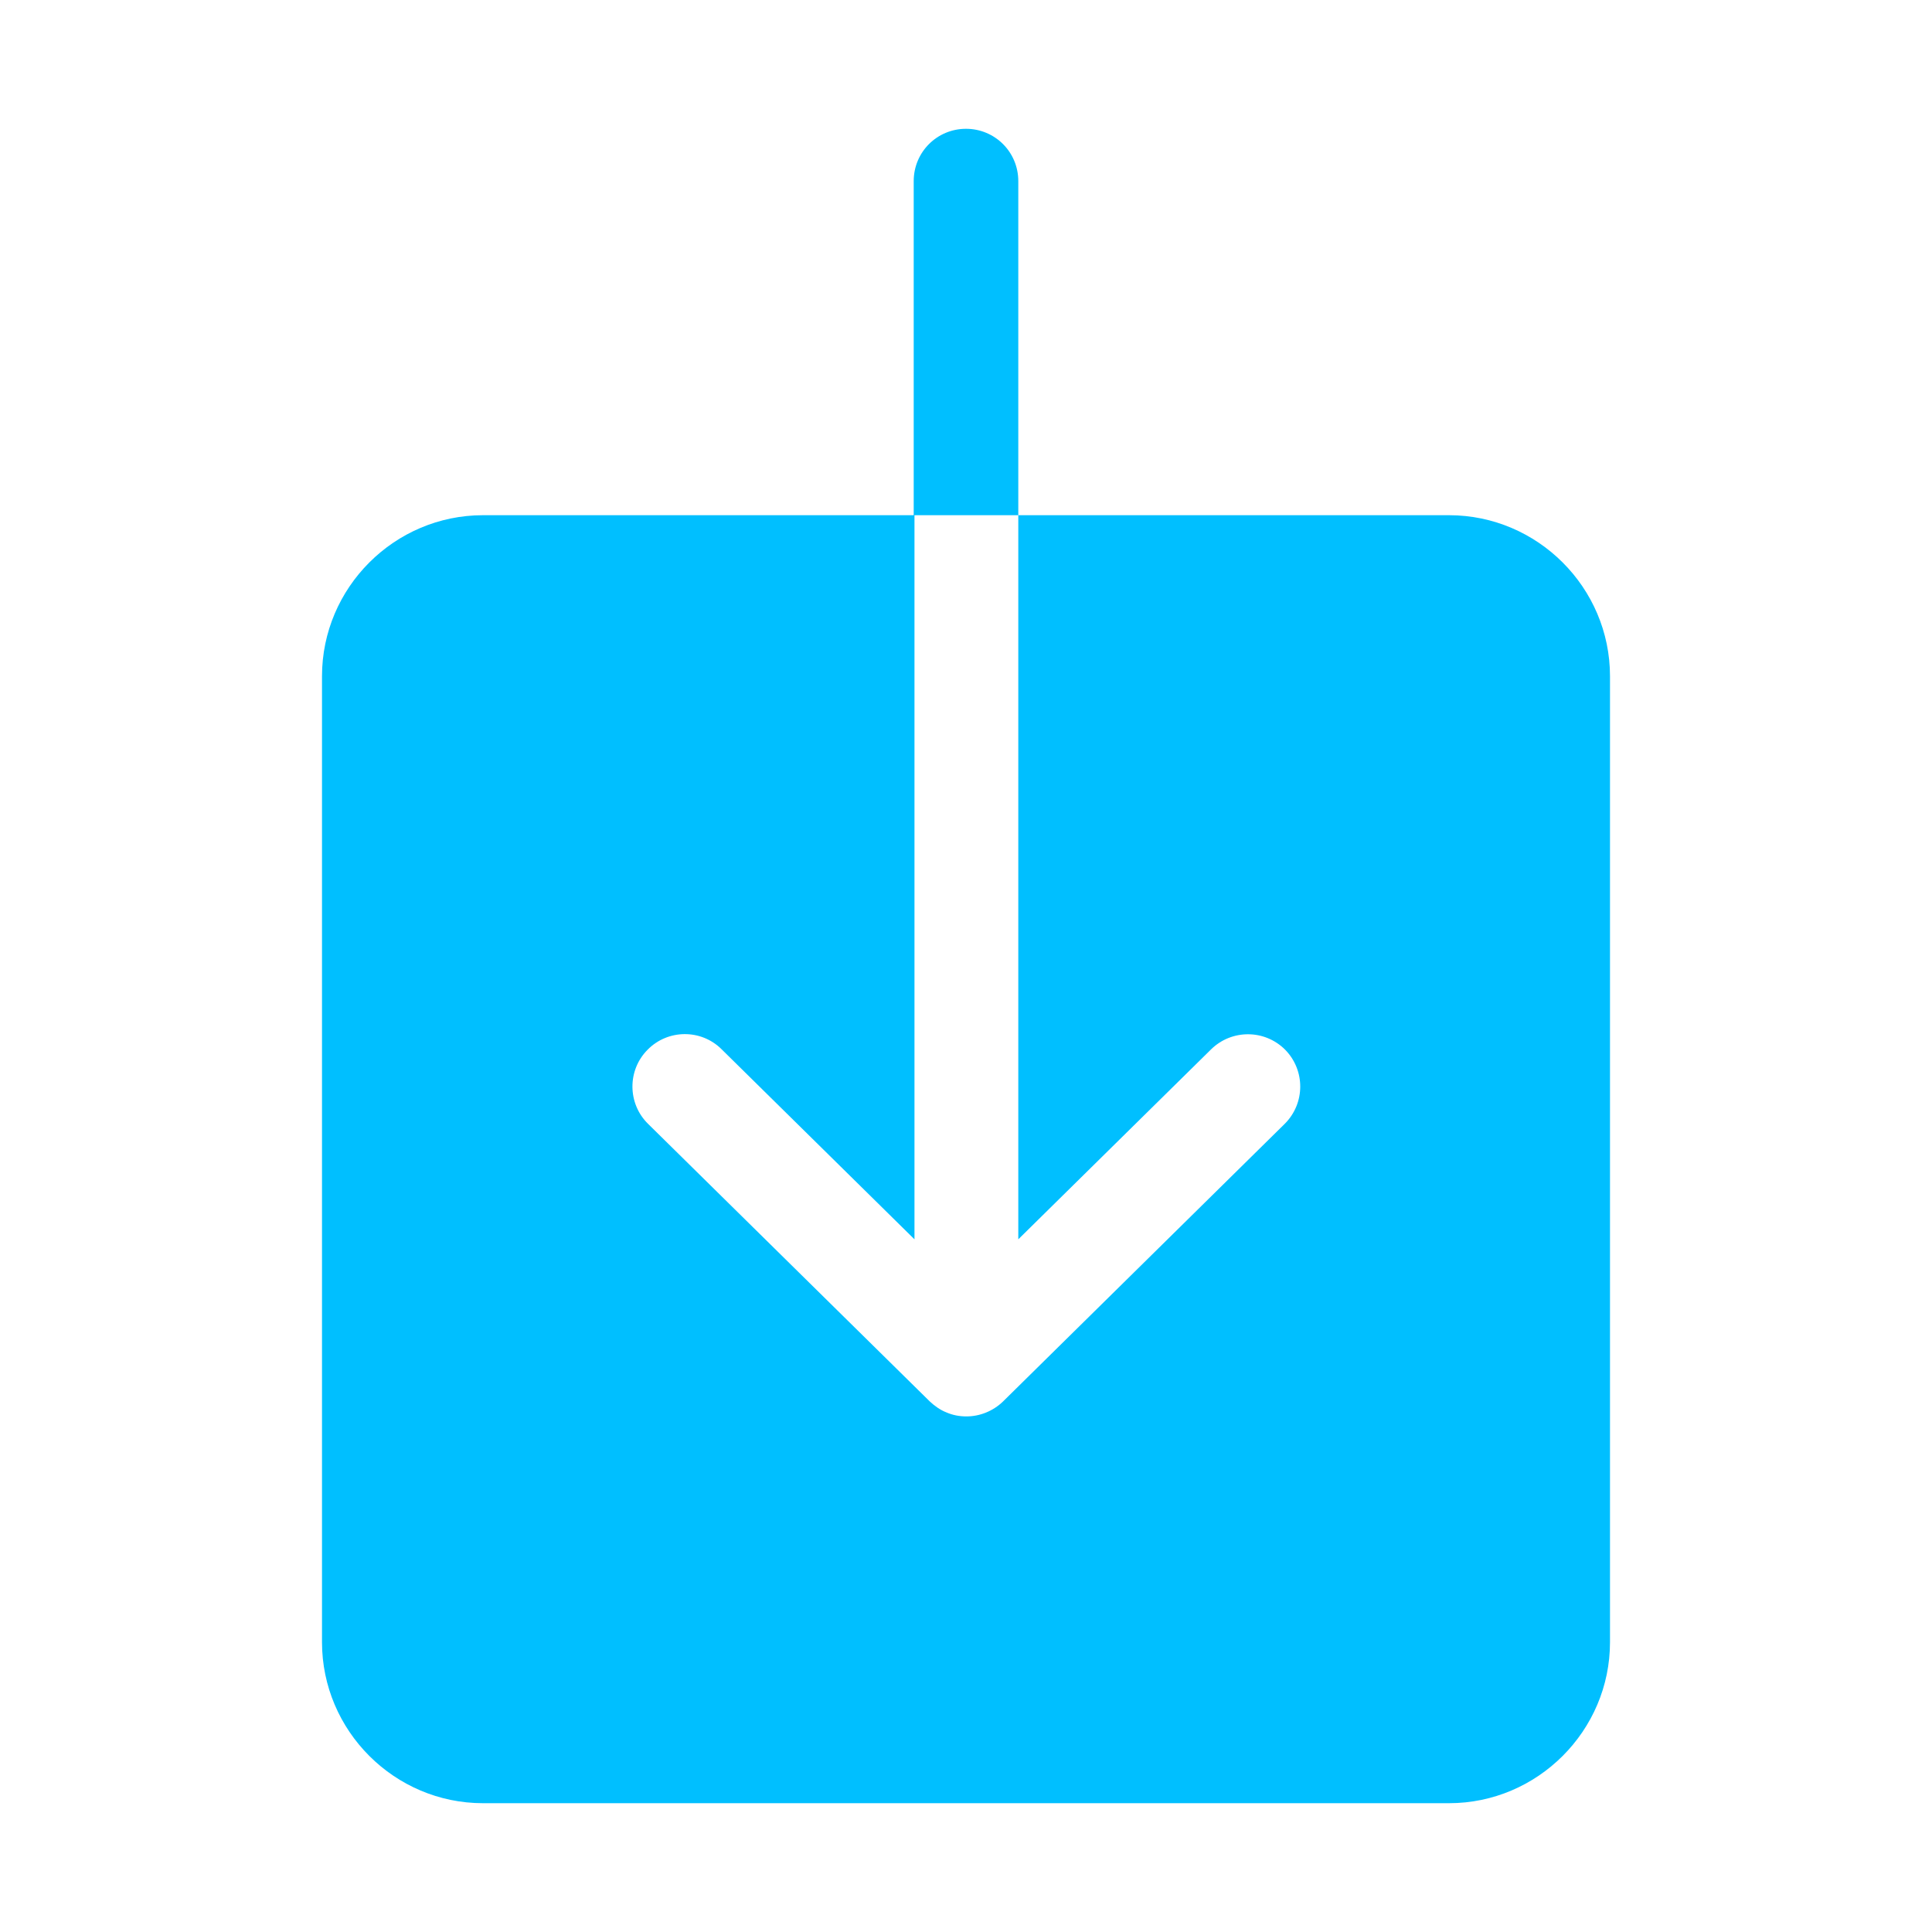
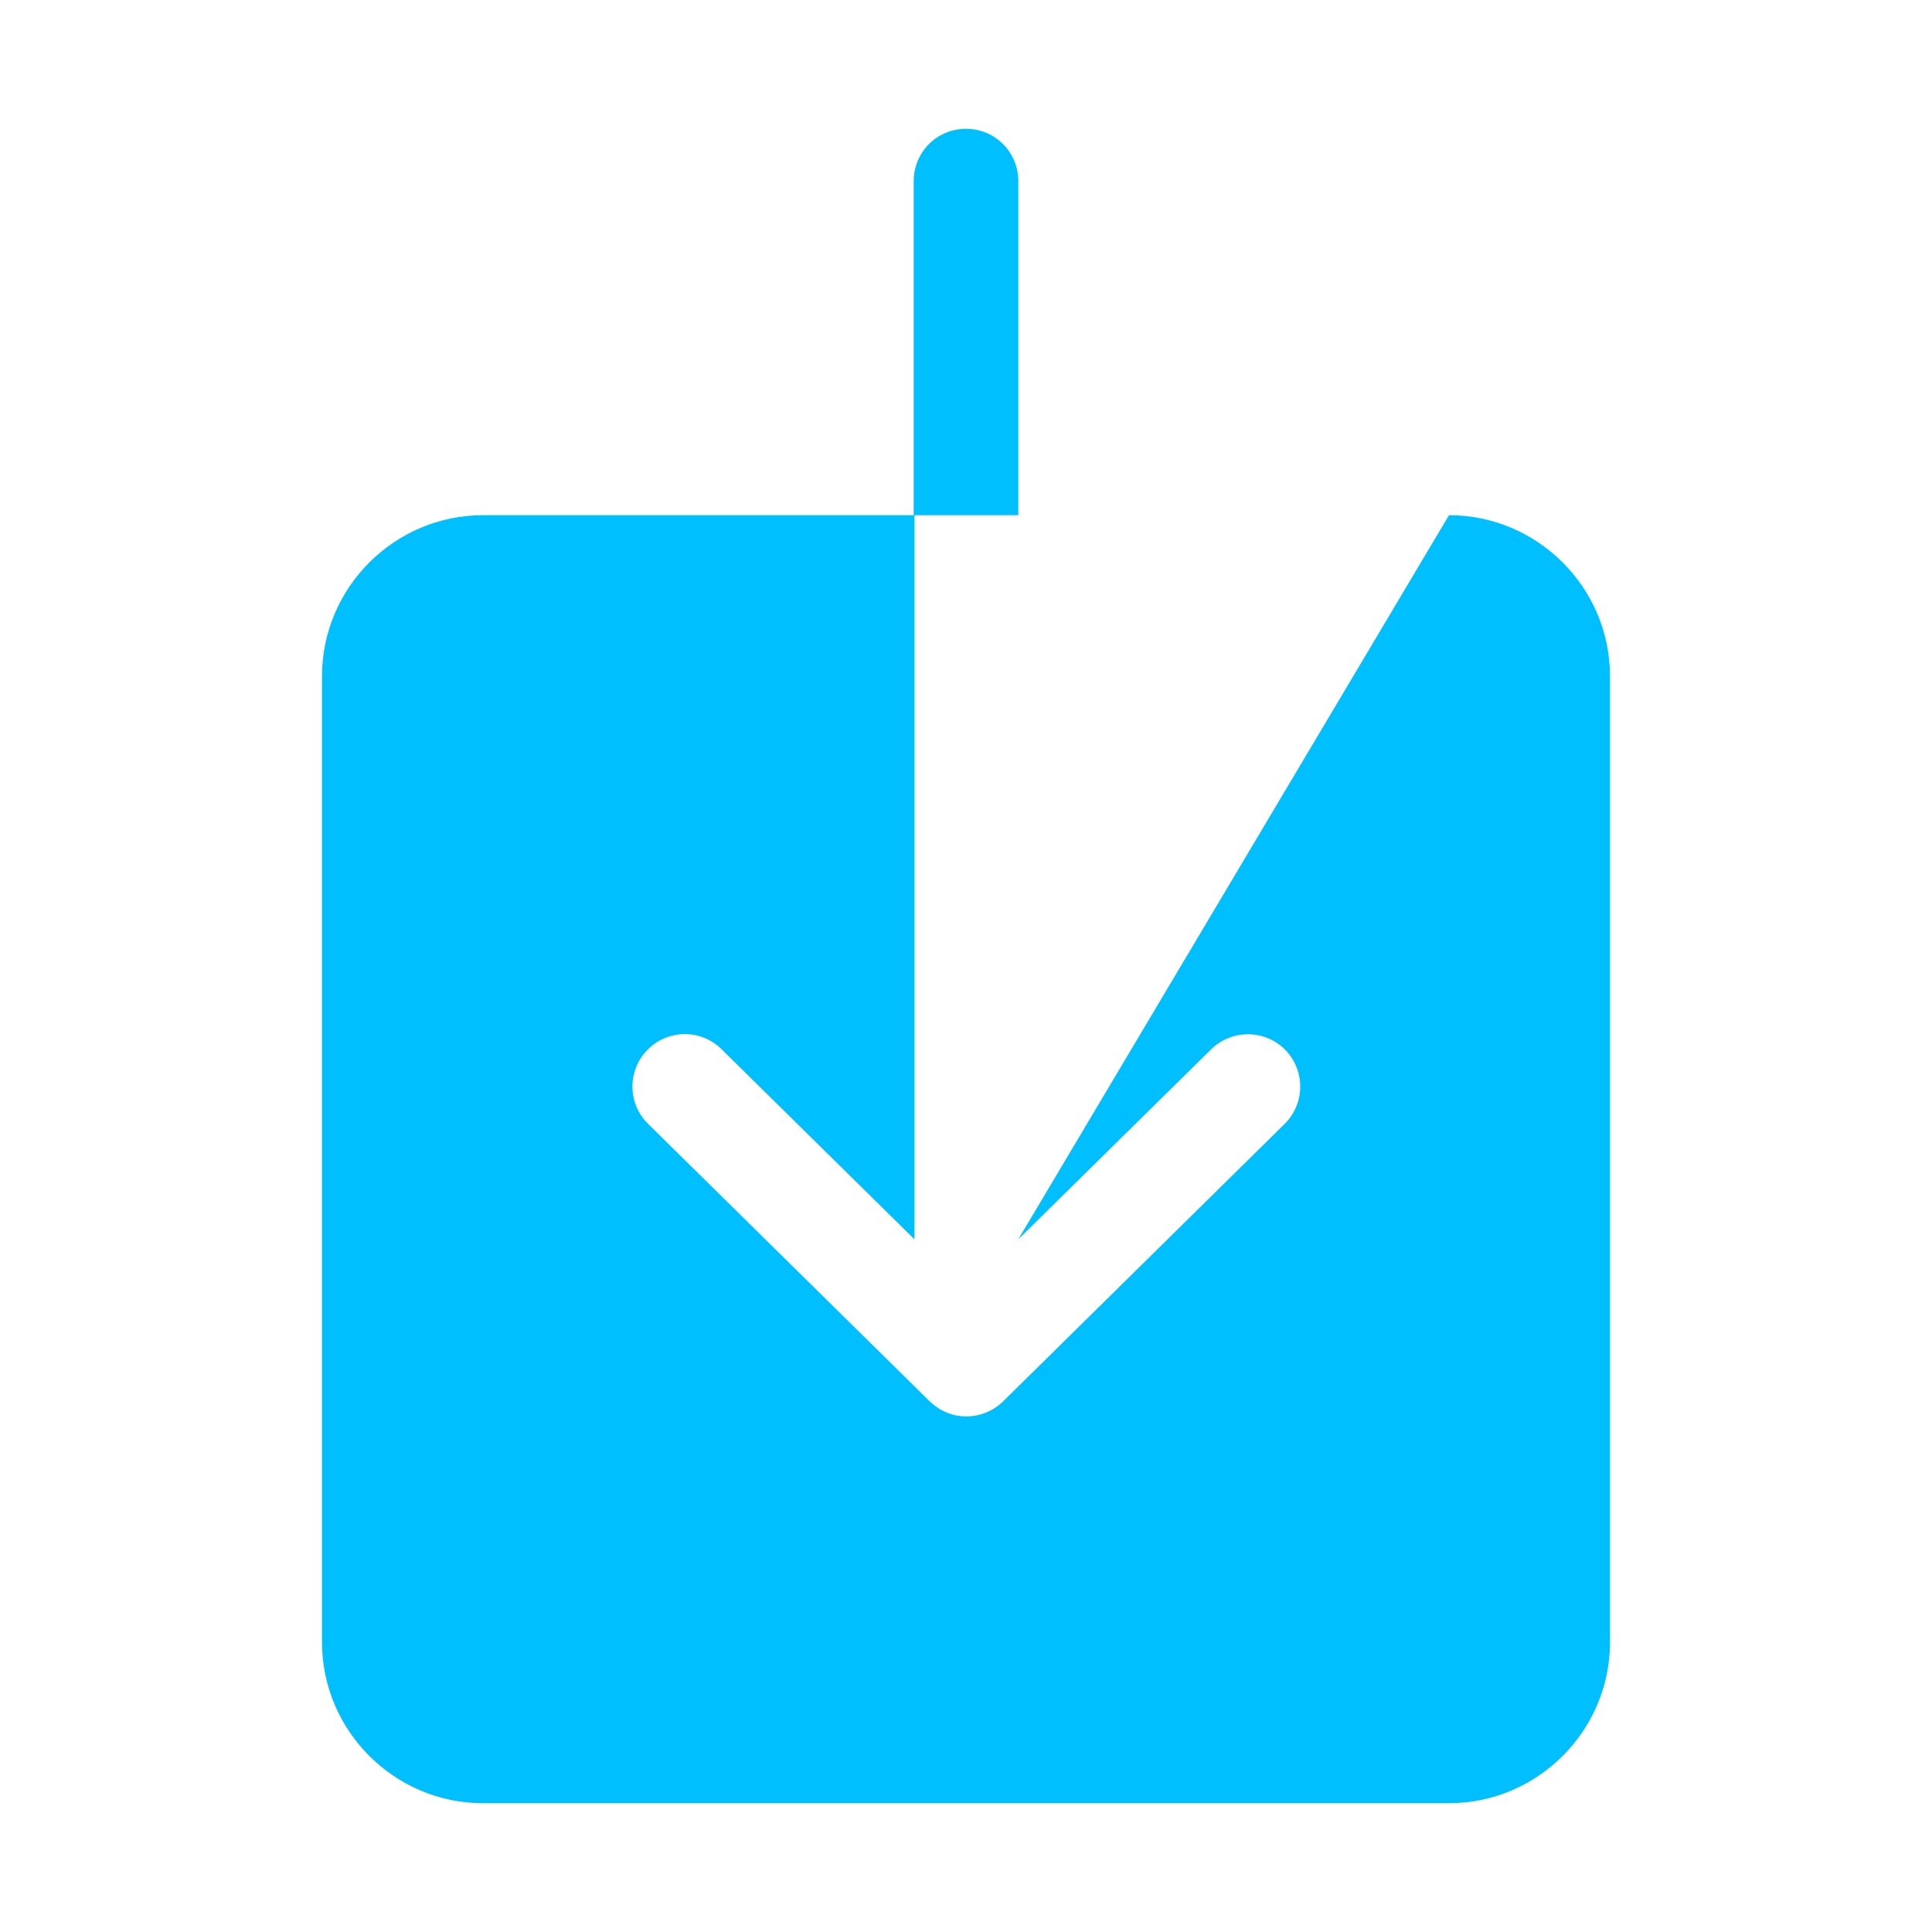
<svg xmlns="http://www.w3.org/2000/svg" width="30px" height="30px" viewBox="0 0 30 30" version="1.1">
  <title>Artboard</title>
  <desc>Created with Sketch.</desc>
  <g id="Artboard" stroke="none" stroke-width="1" fill="none" fill-rule="evenodd">
-     <polygon id="Path-69" fill-rule="nonzero" points="0 0 30 0 30 30 0 30" />
-     <path d="M22.5,8 L15.812,8 L15.812,19.244 L18.806,16.294 C19.125,15.981 19.637,15.981 19.956,16.3 C20.269,16.619 20.269,17.131 19.95,17.45 L15.575,21.762 C15.419,21.913 15.213,21.994 15.006,21.994 C14.9,21.994 14.794,21.975 14.694,21.931 C14.6,21.894 14.512,21.831 14.438,21.762 L10.062,17.45 C9.744,17.137 9.738,16.619 10.056,16.3 C10.369,15.981 10.887,15.975 11.206,16.294 L14.2,19.244 L14.2,8 L7.5,8 C6.125,8 5,9.125 5,10.5 L5,25.5 C5,26.875 6.125,28 7.5,28 L22.5,28 C23.875,28 25,26.875 25,25.5 L25,10.5 C25,9.125 23.875,8 22.5,8 Z M15.812,2.812 C15.812,2.362 15.45,2 15,2 C14.55,2 14.188,2.362 14.188,2.812 L14.188,8 L15.812,8 L15.812,2.812 Z" id="Shape" fill="#00BFFF" fill-rule="nonzero" />
+     <path d="M22.5,8 L15.812,19.244 L18.806,16.294 C19.125,15.981 19.637,15.981 19.956,16.3 C20.269,16.619 20.269,17.131 19.95,17.45 L15.575,21.762 C15.419,21.913 15.213,21.994 15.006,21.994 C14.9,21.994 14.794,21.975 14.694,21.931 C14.6,21.894 14.512,21.831 14.438,21.762 L10.062,17.45 C9.744,17.137 9.738,16.619 10.056,16.3 C10.369,15.981 10.887,15.975 11.206,16.294 L14.2,19.244 L14.2,8 L7.5,8 C6.125,8 5,9.125 5,10.5 L5,25.5 C5,26.875 6.125,28 7.5,28 L22.5,28 C23.875,28 25,26.875 25,25.5 L25,10.5 C25,9.125 23.875,8 22.5,8 Z M15.812,2.812 C15.812,2.362 15.45,2 15,2 C14.55,2 14.188,2.362 14.188,2.812 L14.188,8 L15.812,8 L15.812,2.812 Z" id="Shape" fill="#00BFFF" fill-rule="nonzero" />
  </g>
</svg>